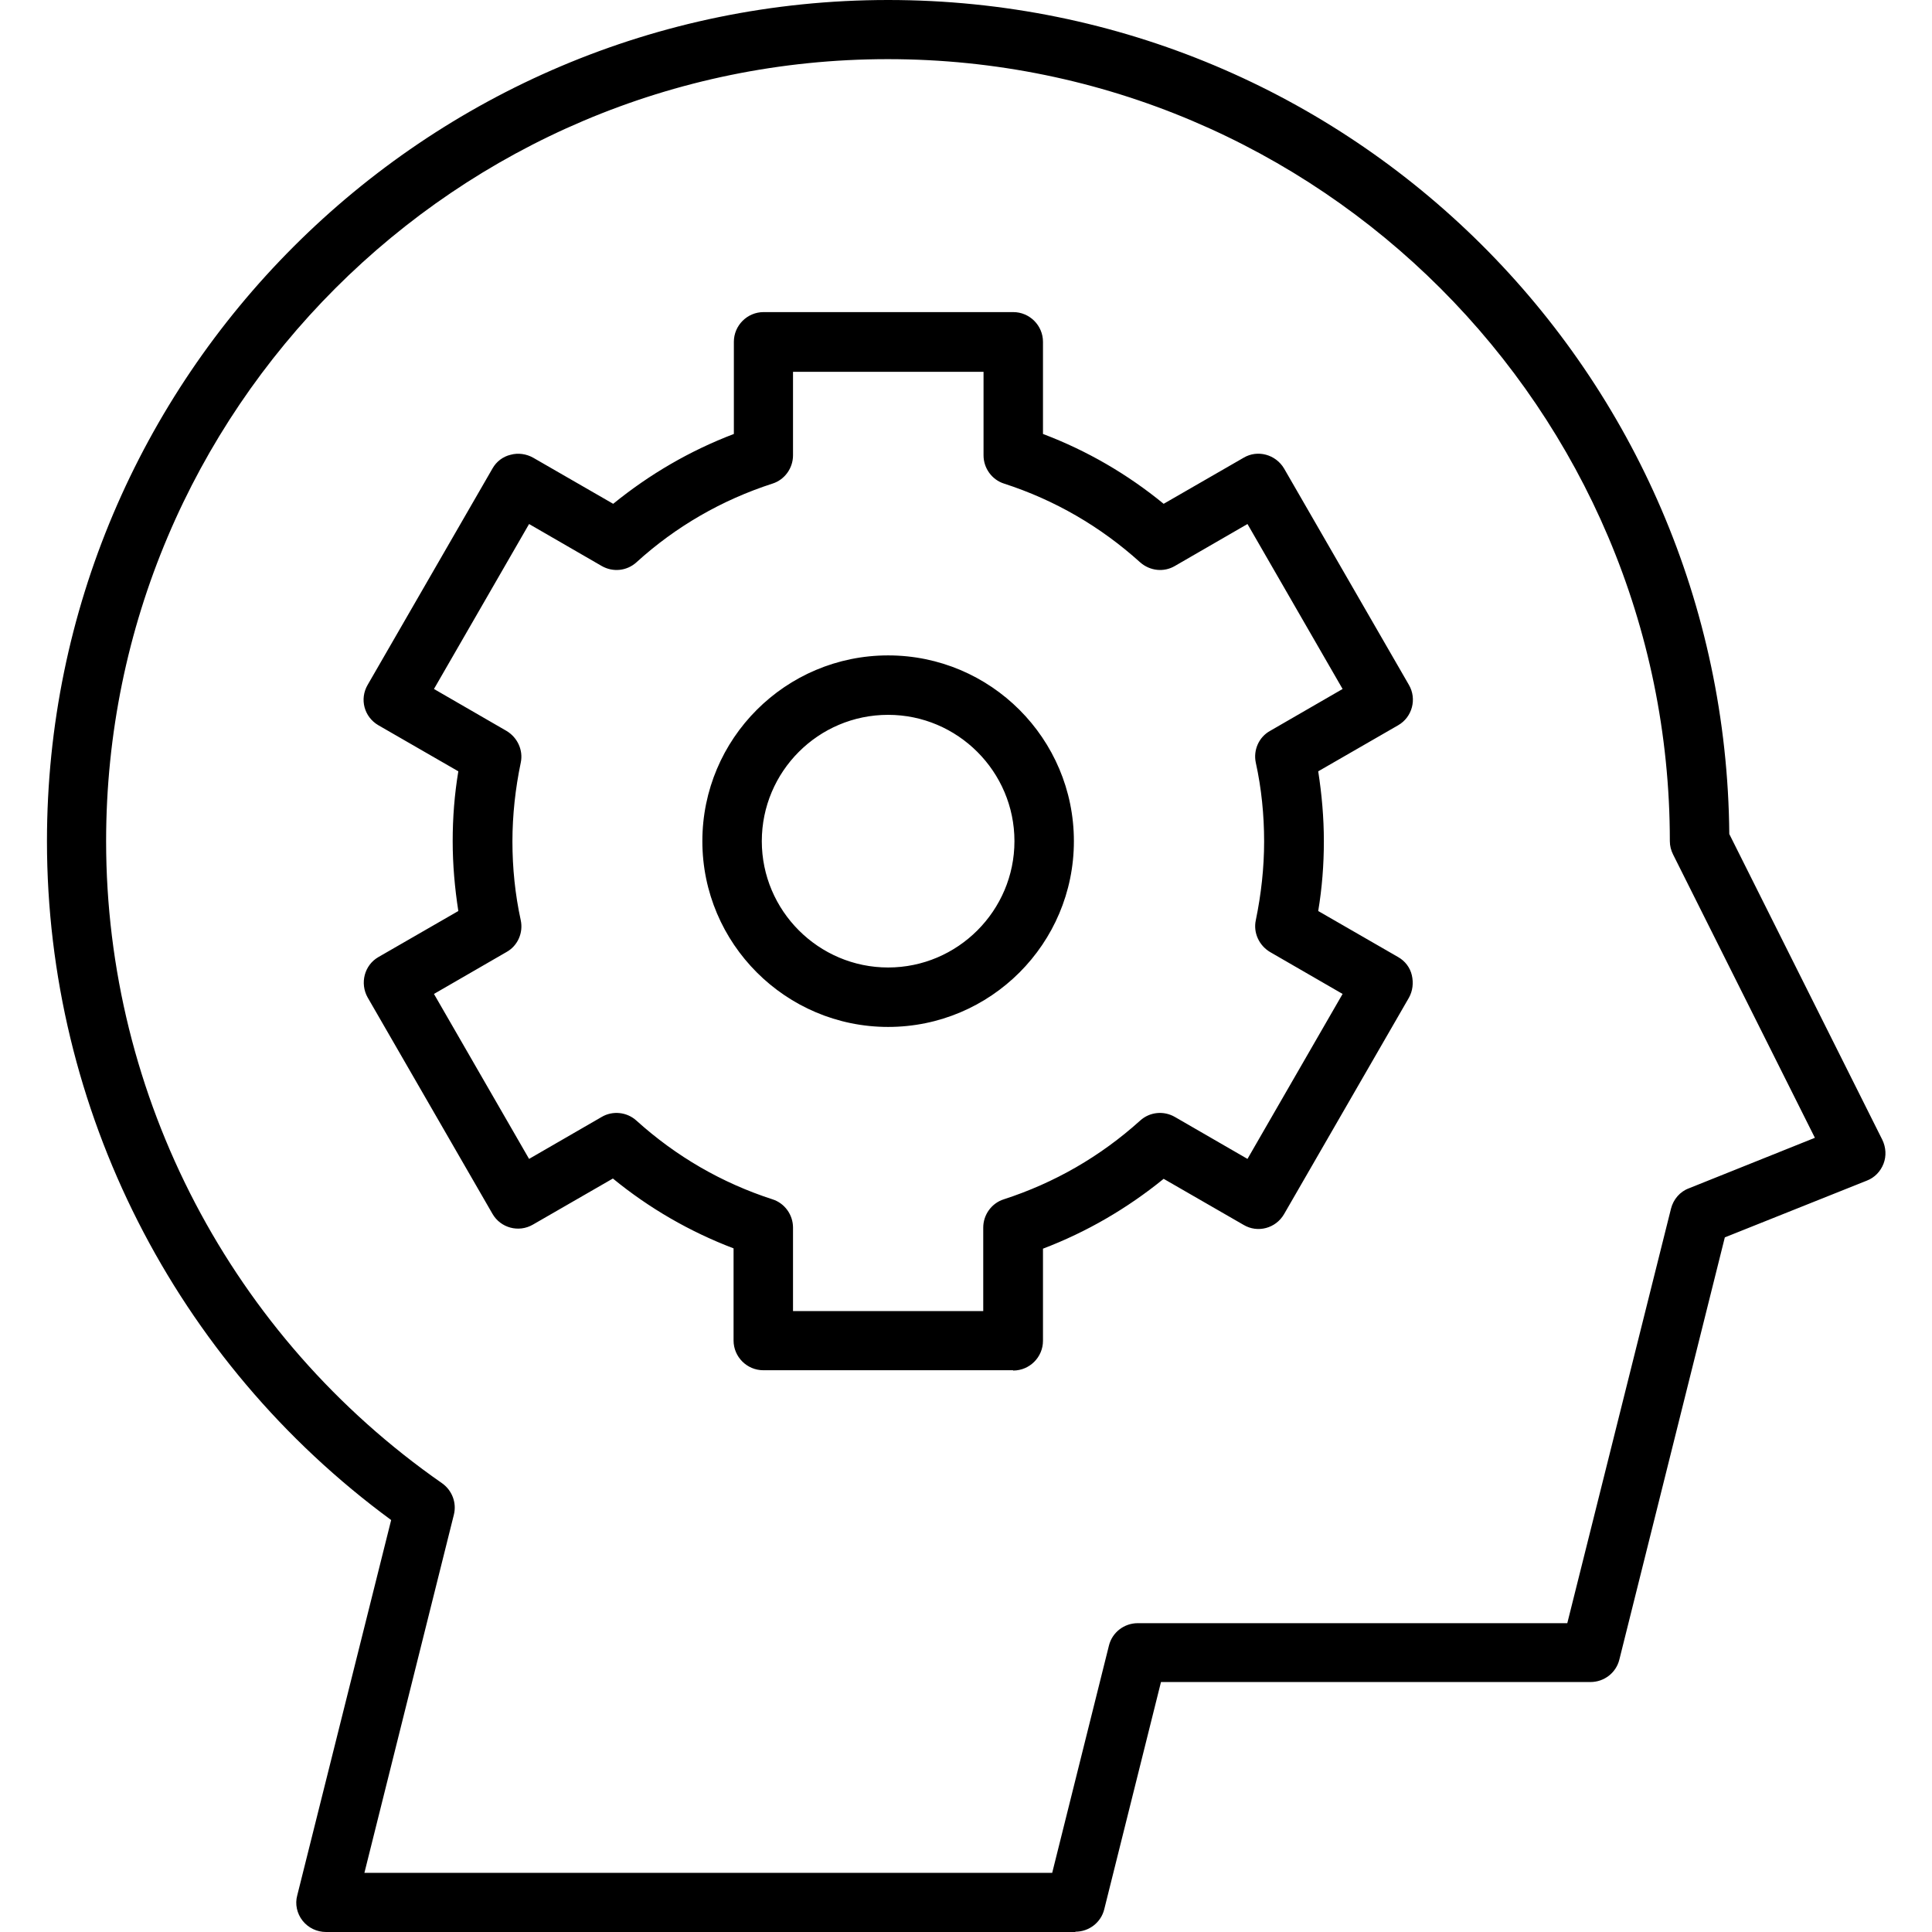
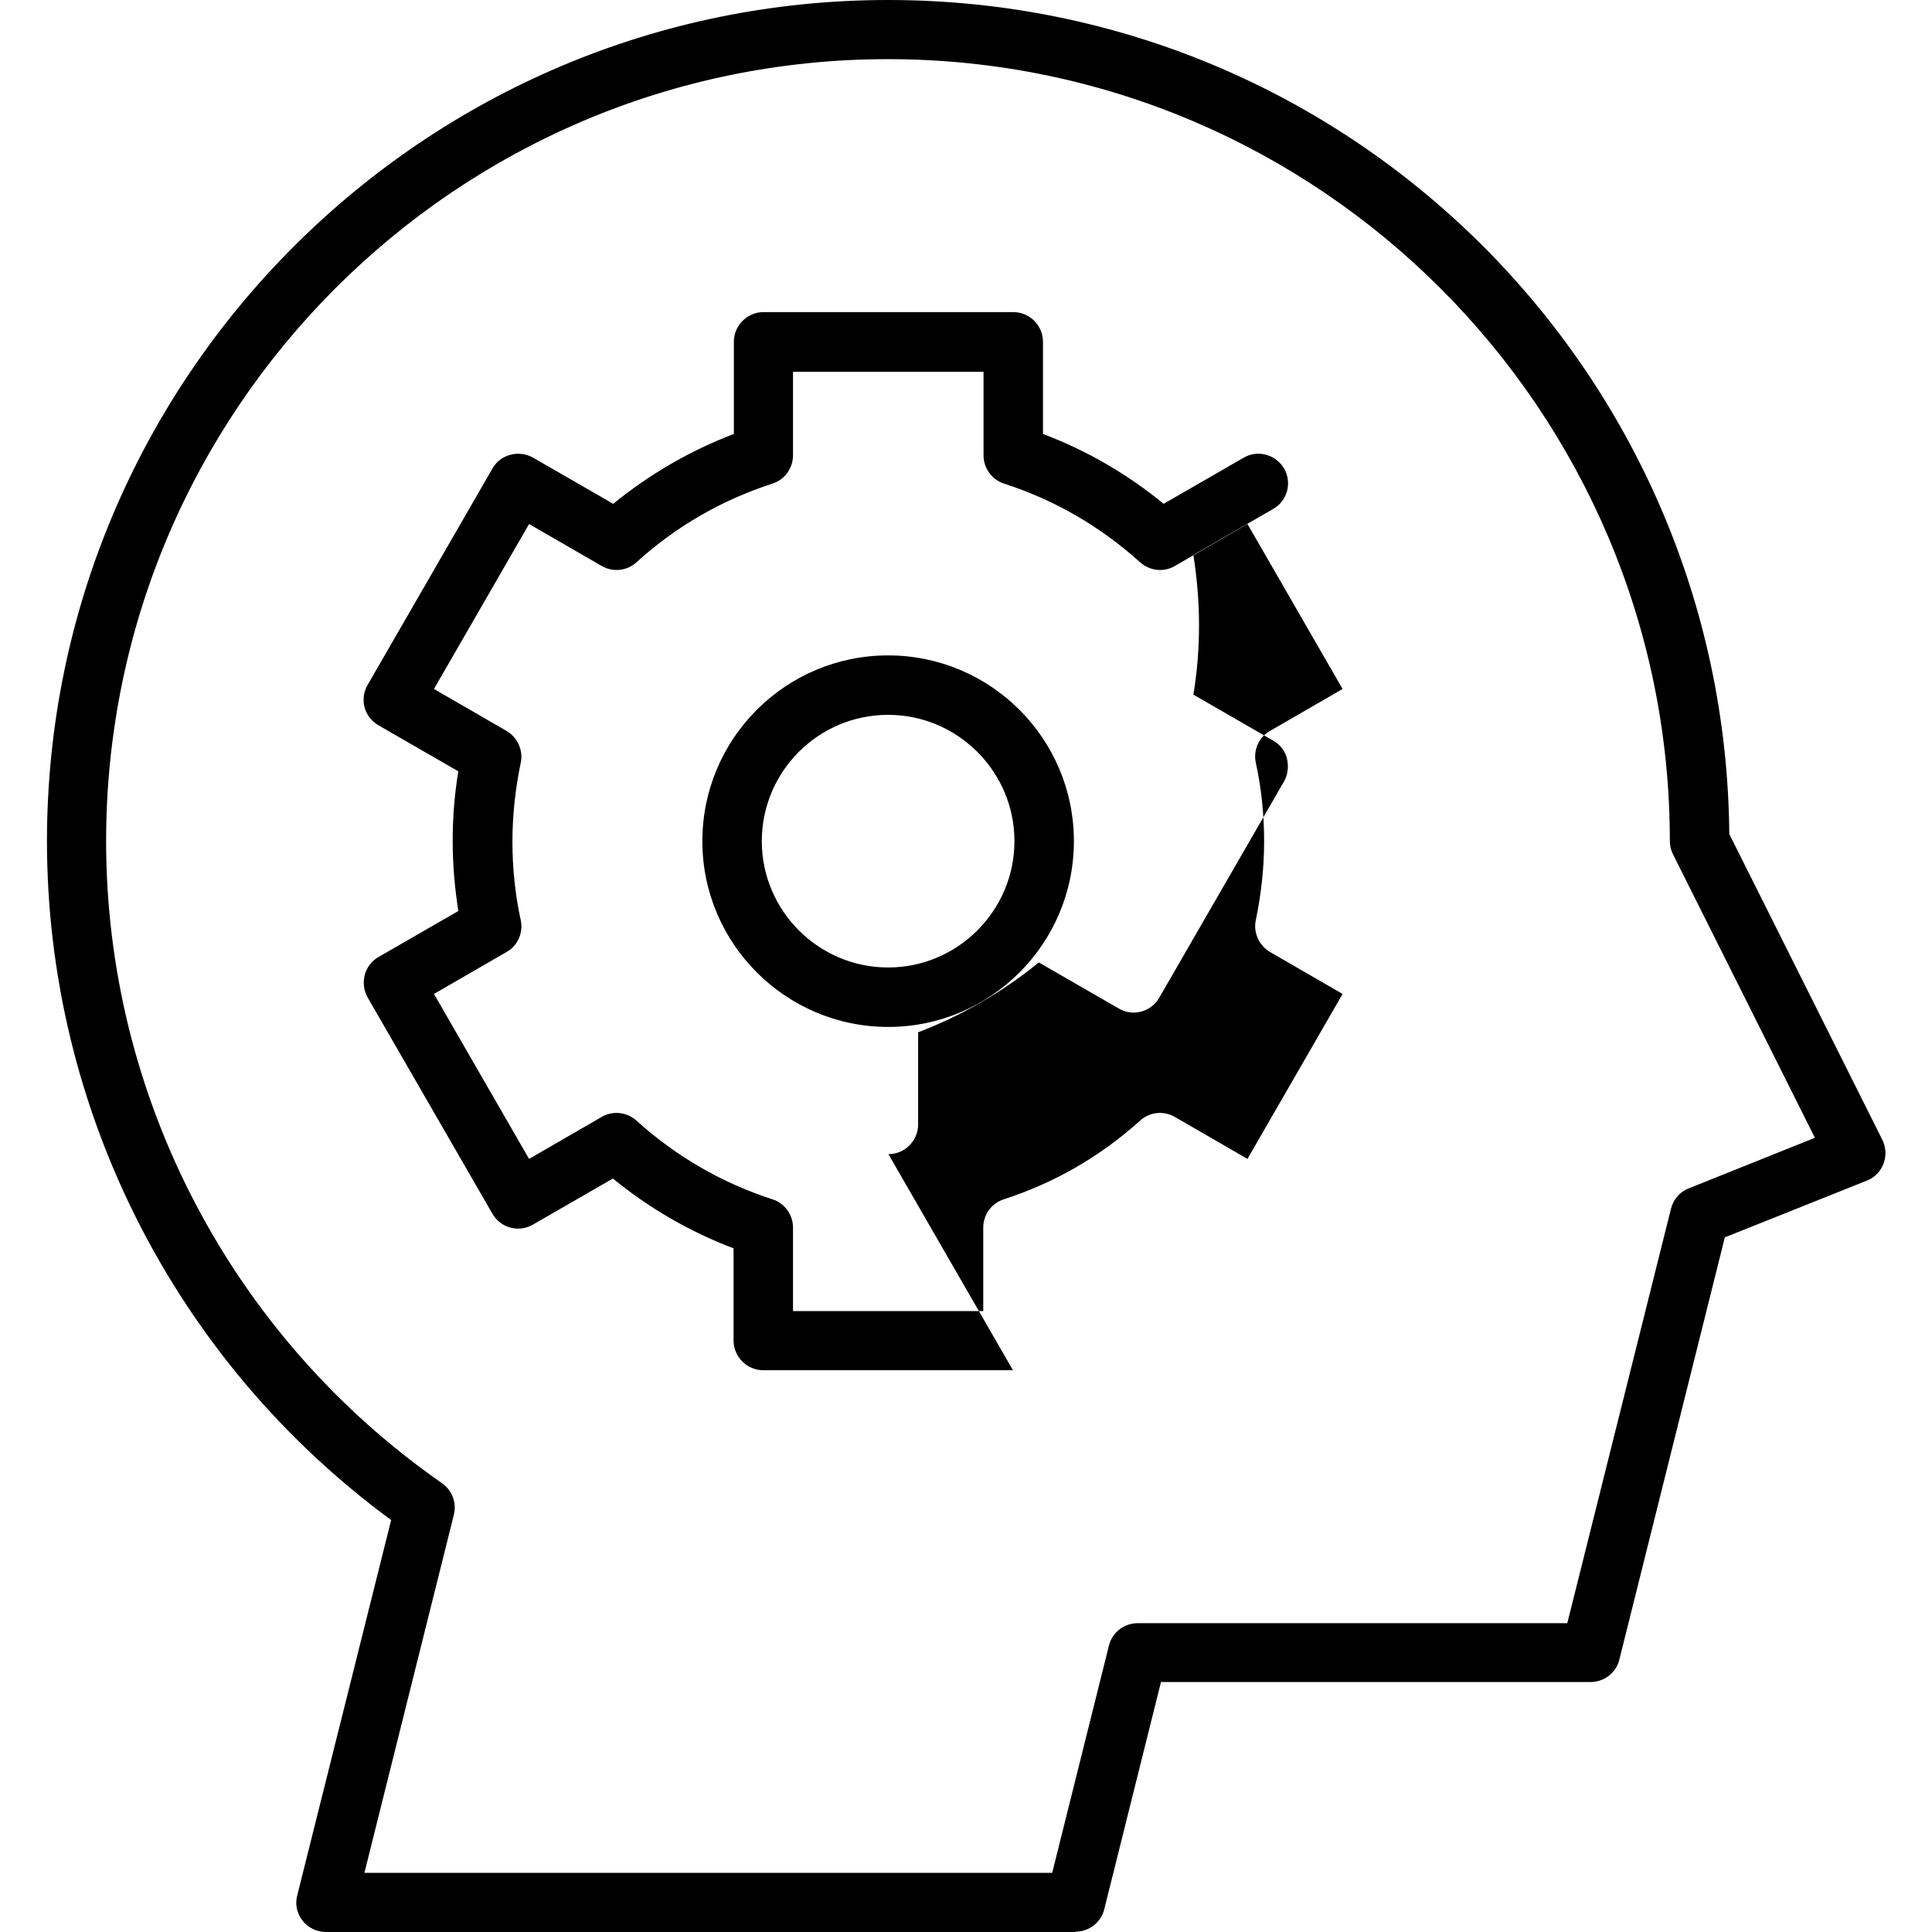
<svg xmlns="http://www.w3.org/2000/svg" id="Ebene_1" data-name="Ebene 1" viewBox="0 0 65 65">
-   <path d="M36.18,65H10.97c-.31,0-.6-.14-.79-.38-.19-.24-.26-.56-.18-.85l3.16-12.63C5.89,45.8,1.58,37.32,1.58,28.3,1.58,12.7,14.27,0,29.88,0s28.17,12.57,28.3,28.06l5.15,10.29c.12.25.14.54.04.8s-.3.47-.56.57l-4.78,1.91-3.55,14.21c-.11.44-.51.75-.97.75h-14.45l-1.91,7.65c-.11.44-.51.75-.97.75ZM12.25,63.01h23.15l1.91-7.65c.11-.44.51-.75.97-.75h14.45l3.49-13.95c.08-.31.3-.57.6-.68l4.24-1.7-4.77-9.53c-.07-.14-.11-.29-.11-.45,0-14.51-11.8-26.31-26.31-26.31S3.57,13.79,3.57,28.3c0,8.6,4.22,16.67,11.3,21.6.34.24.5.66.4,1.06l-3.01,12.05ZM34.08,46.1h-8.4c-.55,0-1-.45-1-1v-3.1c-1.47-.56-2.84-1.35-4.06-2.35l-2.69,1.55c-.48.28-1.09.11-1.36-.36l-4.2-7.28c-.27-.48-.11-1.09.36-1.36l2.69-1.55c-.12-.77-.19-1.56-.19-2.35s.06-1.57.19-2.35l-2.69-1.55c-.48-.28-.64-.88-.36-1.36l4.2-7.28c.13-.23.35-.4.61-.46.25-.07.53-.03.76.1l2.69,1.55c1.23-1,2.59-1.79,4.06-2.35v-3.1c0-.55.45-1,1-1h8.4c.55,0,1,.45,1,1v3.1c1.48.56,2.84,1.35,4.06,2.35l2.69-1.55c.47-.28,1.08-.11,1.36.36l4.2,7.28c.28.48.11,1.09-.36,1.36l-2.69,1.55c.12.77.19,1.56.19,2.35s-.06,1.57-.19,2.35l2.69,1.55c.23.13.4.35.46.61s.03.53-.1.76l-4.2,7.28c-.28.48-.89.64-1.36.36l-2.69-1.55c-1.23,1-2.59,1.79-4.06,2.35v3.1c0,.55-.45,1-1,1ZM26.67,44.11h6.41v-2.81c0-.43.28-.82.69-.95,1.7-.55,3.25-1.44,4.59-2.65.32-.29.79-.34,1.17-.12l2.44,1.41,3.2-5.55-2.44-1.41c-.37-.22-.57-.65-.48-1.07.18-.87.28-1.76.28-2.65s-.09-1.79-.28-2.65c-.09-.42.1-.86.48-1.07l2.44-1.41-3.2-5.55-2.44,1.41c-.37.22-.84.17-1.17-.12-1.34-1.21-2.88-2.1-4.58-2.65-.41-.13-.69-.52-.69-.95v-2.81h-6.41v2.81c0,.43-.28.82-.69.95-1.7.55-3.25,1.44-4.58,2.65-.32.29-.79.34-1.17.12l-2.44-1.41-3.2,5.55,2.44,1.41c.37.22.57.65.48,1.07-.18.86-.28,1.76-.28,2.65s.09,1.78.28,2.65c.09.42-.1.86-.48,1.07l-2.44,1.41,3.2,5.55,2.44-1.41c.37-.22.85-.17,1.17.12,1.34,1.21,2.88,2.1,4.58,2.65.41.13.69.52.69.95v2.81ZM29.88,34.55c-3.44,0-6.25-2.8-6.25-6.25s2.8-6.25,6.25-6.25,6.25,2.8,6.25,6.25-2.8,6.25-6.25,6.25ZM29.88,24.05c-2.35,0-4.25,1.91-4.25,4.25s1.91,4.25,4.25,4.25,4.25-1.91,4.25-4.25-1.91-4.25-4.25-4.25Z" />
+   <path d="M36.18,65H10.97c-.31,0-.6-.14-.79-.38-.19-.24-.26-.56-.18-.85l3.16-12.63C5.89,45.8,1.58,37.32,1.58,28.3,1.58,12.7,14.27,0,29.88,0s28.17,12.57,28.3,28.06l5.15,10.29c.12.25.14.54.04.8s-.3.47-.56.57l-4.78,1.91-3.55,14.21c-.11.44-.51.75-.97.75h-14.45l-1.91,7.65c-.11.44-.51.75-.97.75ZM12.25,63.01h23.15l1.91-7.65c.11-.44.51-.75.97-.75h14.45l3.49-13.95c.08-.31.3-.57.6-.68l4.24-1.7-4.77-9.53c-.07-.14-.11-.29-.11-.45,0-14.51-11.8-26.31-26.31-26.31S3.57,13.79,3.57,28.3c0,8.6,4.22,16.67,11.3,21.6.34.24.5.66.4,1.06l-3.01,12.05ZM34.08,46.1h-8.4c-.55,0-1-.45-1-1v-3.1c-1.47-.56-2.84-1.35-4.06-2.35l-2.69,1.55c-.48.28-1.09.11-1.36-.36l-4.2-7.28c-.27-.48-.11-1.09.36-1.36l2.69-1.55c-.12-.77-.19-1.56-.19-2.35s.06-1.57.19-2.35l-2.69-1.55c-.48-.28-.64-.88-.36-1.36l4.2-7.28c.13-.23.35-.4.61-.46.25-.07.53-.03.76.1l2.69,1.55c1.23-1,2.59-1.79,4.06-2.35v-3.1c0-.55.45-1,1-1h8.4c.55,0,1,.45,1,1v3.1c1.48.56,2.84,1.35,4.06,2.35l2.69-1.55c.47-.28,1.08-.11,1.36.36c.28.48.11,1.09-.36,1.36l-2.69,1.55c.12.77.19,1.56.19,2.35s-.06,1.57-.19,2.35l2.69,1.55c.23.13.4.35.46.61s.03.53-.1.76l-4.2,7.28c-.28.48-.89.64-1.36.36l-2.69-1.55c-1.23,1-2.59,1.79-4.06,2.35v3.1c0,.55-.45,1-1,1ZM26.67,44.11h6.41v-2.81c0-.43.28-.82.69-.95,1.7-.55,3.25-1.44,4.59-2.65.32-.29.79-.34,1.17-.12l2.44,1.41,3.2-5.55-2.44-1.41c-.37-.22-.57-.65-.48-1.07.18-.87.28-1.76.28-2.65s-.09-1.79-.28-2.65c-.09-.42.1-.86.48-1.07l2.44-1.41-3.2-5.55-2.44,1.41c-.37.22-.84.17-1.17-.12-1.34-1.21-2.88-2.1-4.58-2.65-.41-.13-.69-.52-.69-.95v-2.81h-6.41v2.81c0,.43-.28.82-.69.95-1.7.55-3.25,1.44-4.58,2.65-.32.29-.79.34-1.17.12l-2.44-1.41-3.2,5.55,2.44,1.41c.37.22.57.65.48,1.07-.18.86-.28,1.76-.28,2.65s.09,1.78.28,2.65c.09.42-.1.86-.48,1.07l-2.44,1.41,3.2,5.55,2.44-1.41c.37-.22.85-.17,1.17.12,1.34,1.21,2.88,2.1,4.58,2.65.41.13.69.52.69.95v2.81ZM29.88,34.55c-3.44,0-6.25-2.8-6.25-6.25s2.8-6.25,6.25-6.25,6.25,2.8,6.25,6.25-2.8,6.25-6.25,6.25ZM29.88,24.05c-2.35,0-4.25,1.91-4.25,4.25s1.91,4.25,4.25,4.25,4.25-1.91,4.25-4.25-1.91-4.25-4.25-4.25Z" />
</svg>